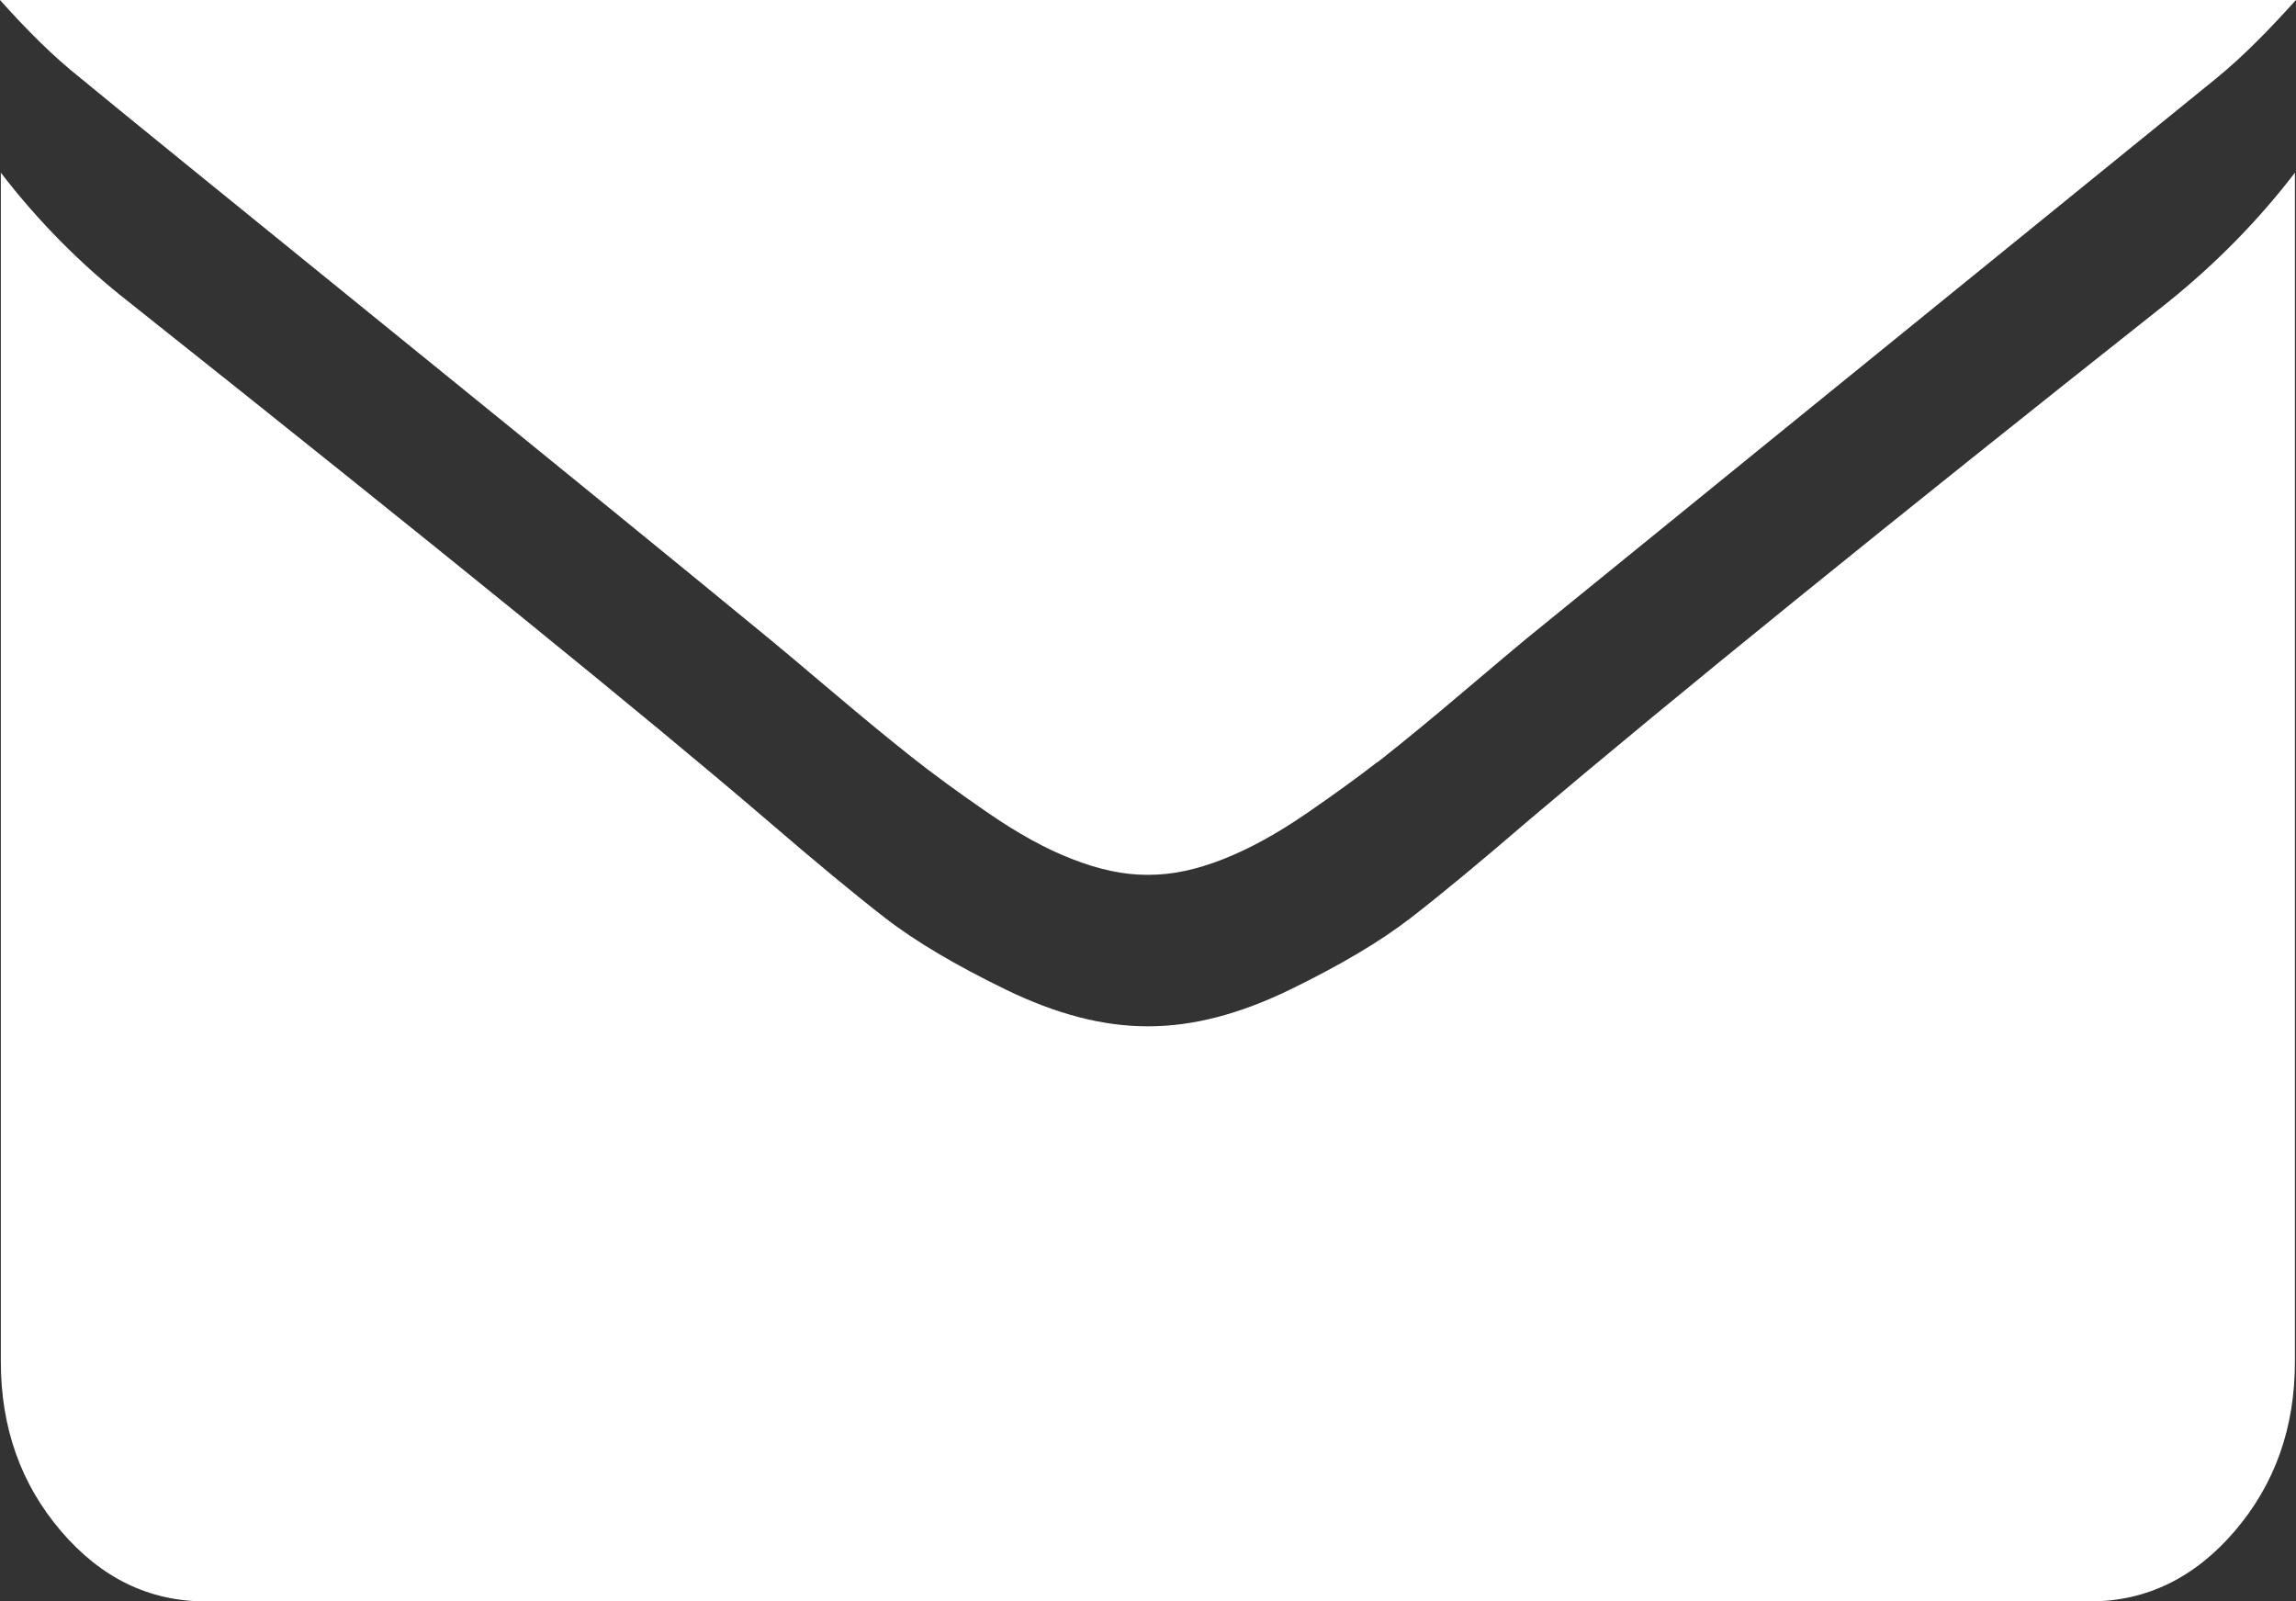
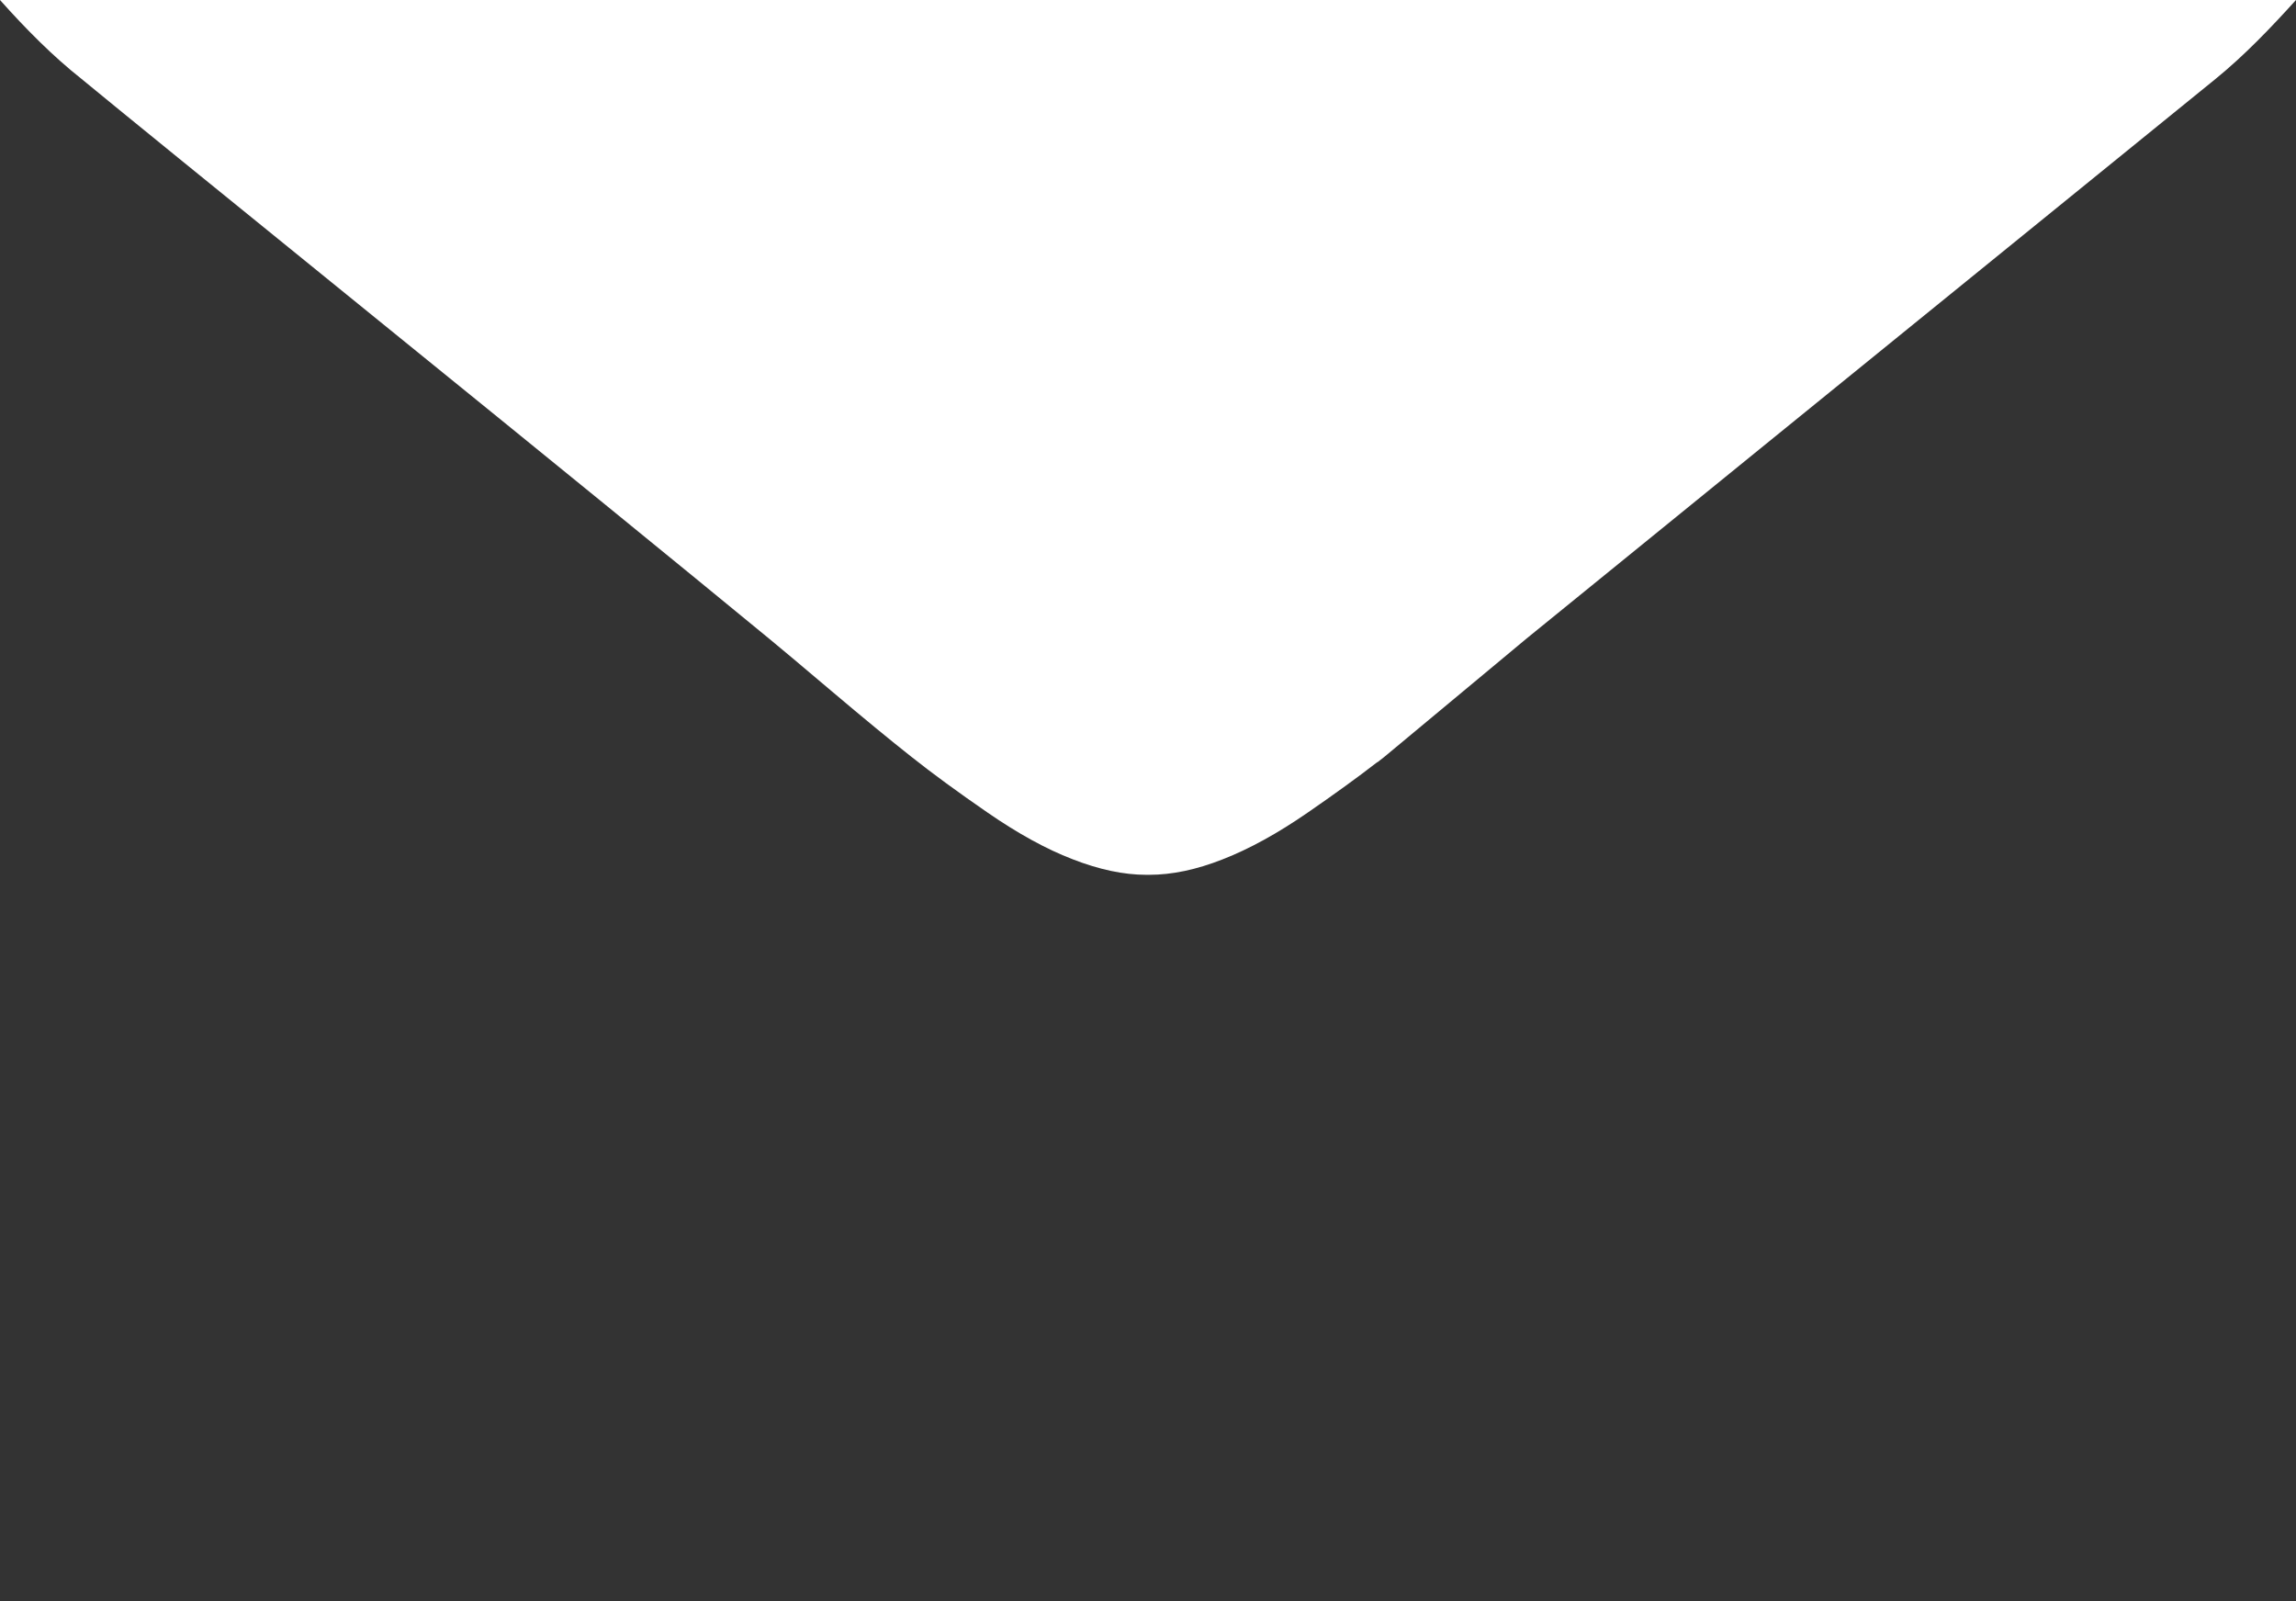
<svg xmlns="http://www.w3.org/2000/svg" width="76" height="53" viewBox="0 0 76 53" fill="none">
  <rect x="0" y="0" width="76" height="53" fill="#333333" stroke="none" />
-   <path d="M71.727 10.029C62.462 17.364 55.426 23.063 50.625 27.129C49.015 28.515 47.71 29.597 46.705 30.374C45.7 31.152 44.367 31.943 42.701 32.753C41.035 33.564 39.481 33.966 38.04 33.966H37.956C36.514 33.966 34.961 33.564 33.295 32.753C31.629 31.943 30.292 31.152 29.291 30.374C28.286 29.597 26.98 28.515 25.37 27.129C21.555 23.855 14.535 18.155 4.308 10.029C2.699 8.774 1.273 7.336 0.028 5.716V45.071C0.028 47.253 0.693 49.122 2.018 50.672C3.347 52.227 4.941 53 6.807 53H69.185C71.046 53 72.644 52.222 73.974 50.672C75.303 49.117 75.964 47.253 75.964 45.071V5.716C74.751 7.299 73.337 8.737 71.727 10.029Z" fill="white" />
-   <path d="M45.592 25.23C45.668 25.169 45.744 25.108 45.82 25.052C46.517 24.499 47.398 23.778 48.451 22.883C49.508 21.989 50.197 21.408 50.521 21.141C53.512 18.71 61.116 12.528 73.341 2.609C74.306 1.822 75.163 0.923 76 0H0C0.877 0.984 1.77 1.878 2.695 2.609C3.8 3.522 7.132 6.229 12.689 10.735C18.247 15.24 22.508 18.71 25.463 21.141C25.791 21.408 26.48 21.989 27.533 22.879C28.59 23.773 29.467 24.494 30.168 25.047C30.864 25.6 31.709 26.218 32.702 26.902C33.695 27.586 34.628 28.101 35.505 28.438C36.382 28.78 37.195 28.953 37.944 28.953H38.04C38.789 28.953 39.602 28.785 40.479 28.438C41.355 28.096 42.292 27.581 43.282 26.897C44.166 26.288 44.935 25.731 45.588 25.225" fill="white" />
+   <path d="M45.592 25.23C45.668 25.169 45.744 25.108 45.82 25.052C49.508 21.989 50.197 21.408 50.521 21.141C53.512 18.71 61.116 12.528 73.341 2.609C74.306 1.822 75.163 0.923 76 0H0C0.877 0.984 1.77 1.878 2.695 2.609C3.8 3.522 7.132 6.229 12.689 10.735C18.247 15.24 22.508 18.71 25.463 21.141C25.791 21.408 26.48 21.989 27.533 22.879C28.59 23.773 29.467 24.494 30.168 25.047C30.864 25.6 31.709 26.218 32.702 26.902C33.695 27.586 34.628 28.101 35.505 28.438C36.382 28.78 37.195 28.953 37.944 28.953H38.04C38.789 28.953 39.602 28.785 40.479 28.438C41.355 28.096 42.292 27.581 43.282 26.897C44.166 26.288 44.935 25.731 45.588 25.225" fill="white" />
</svg>